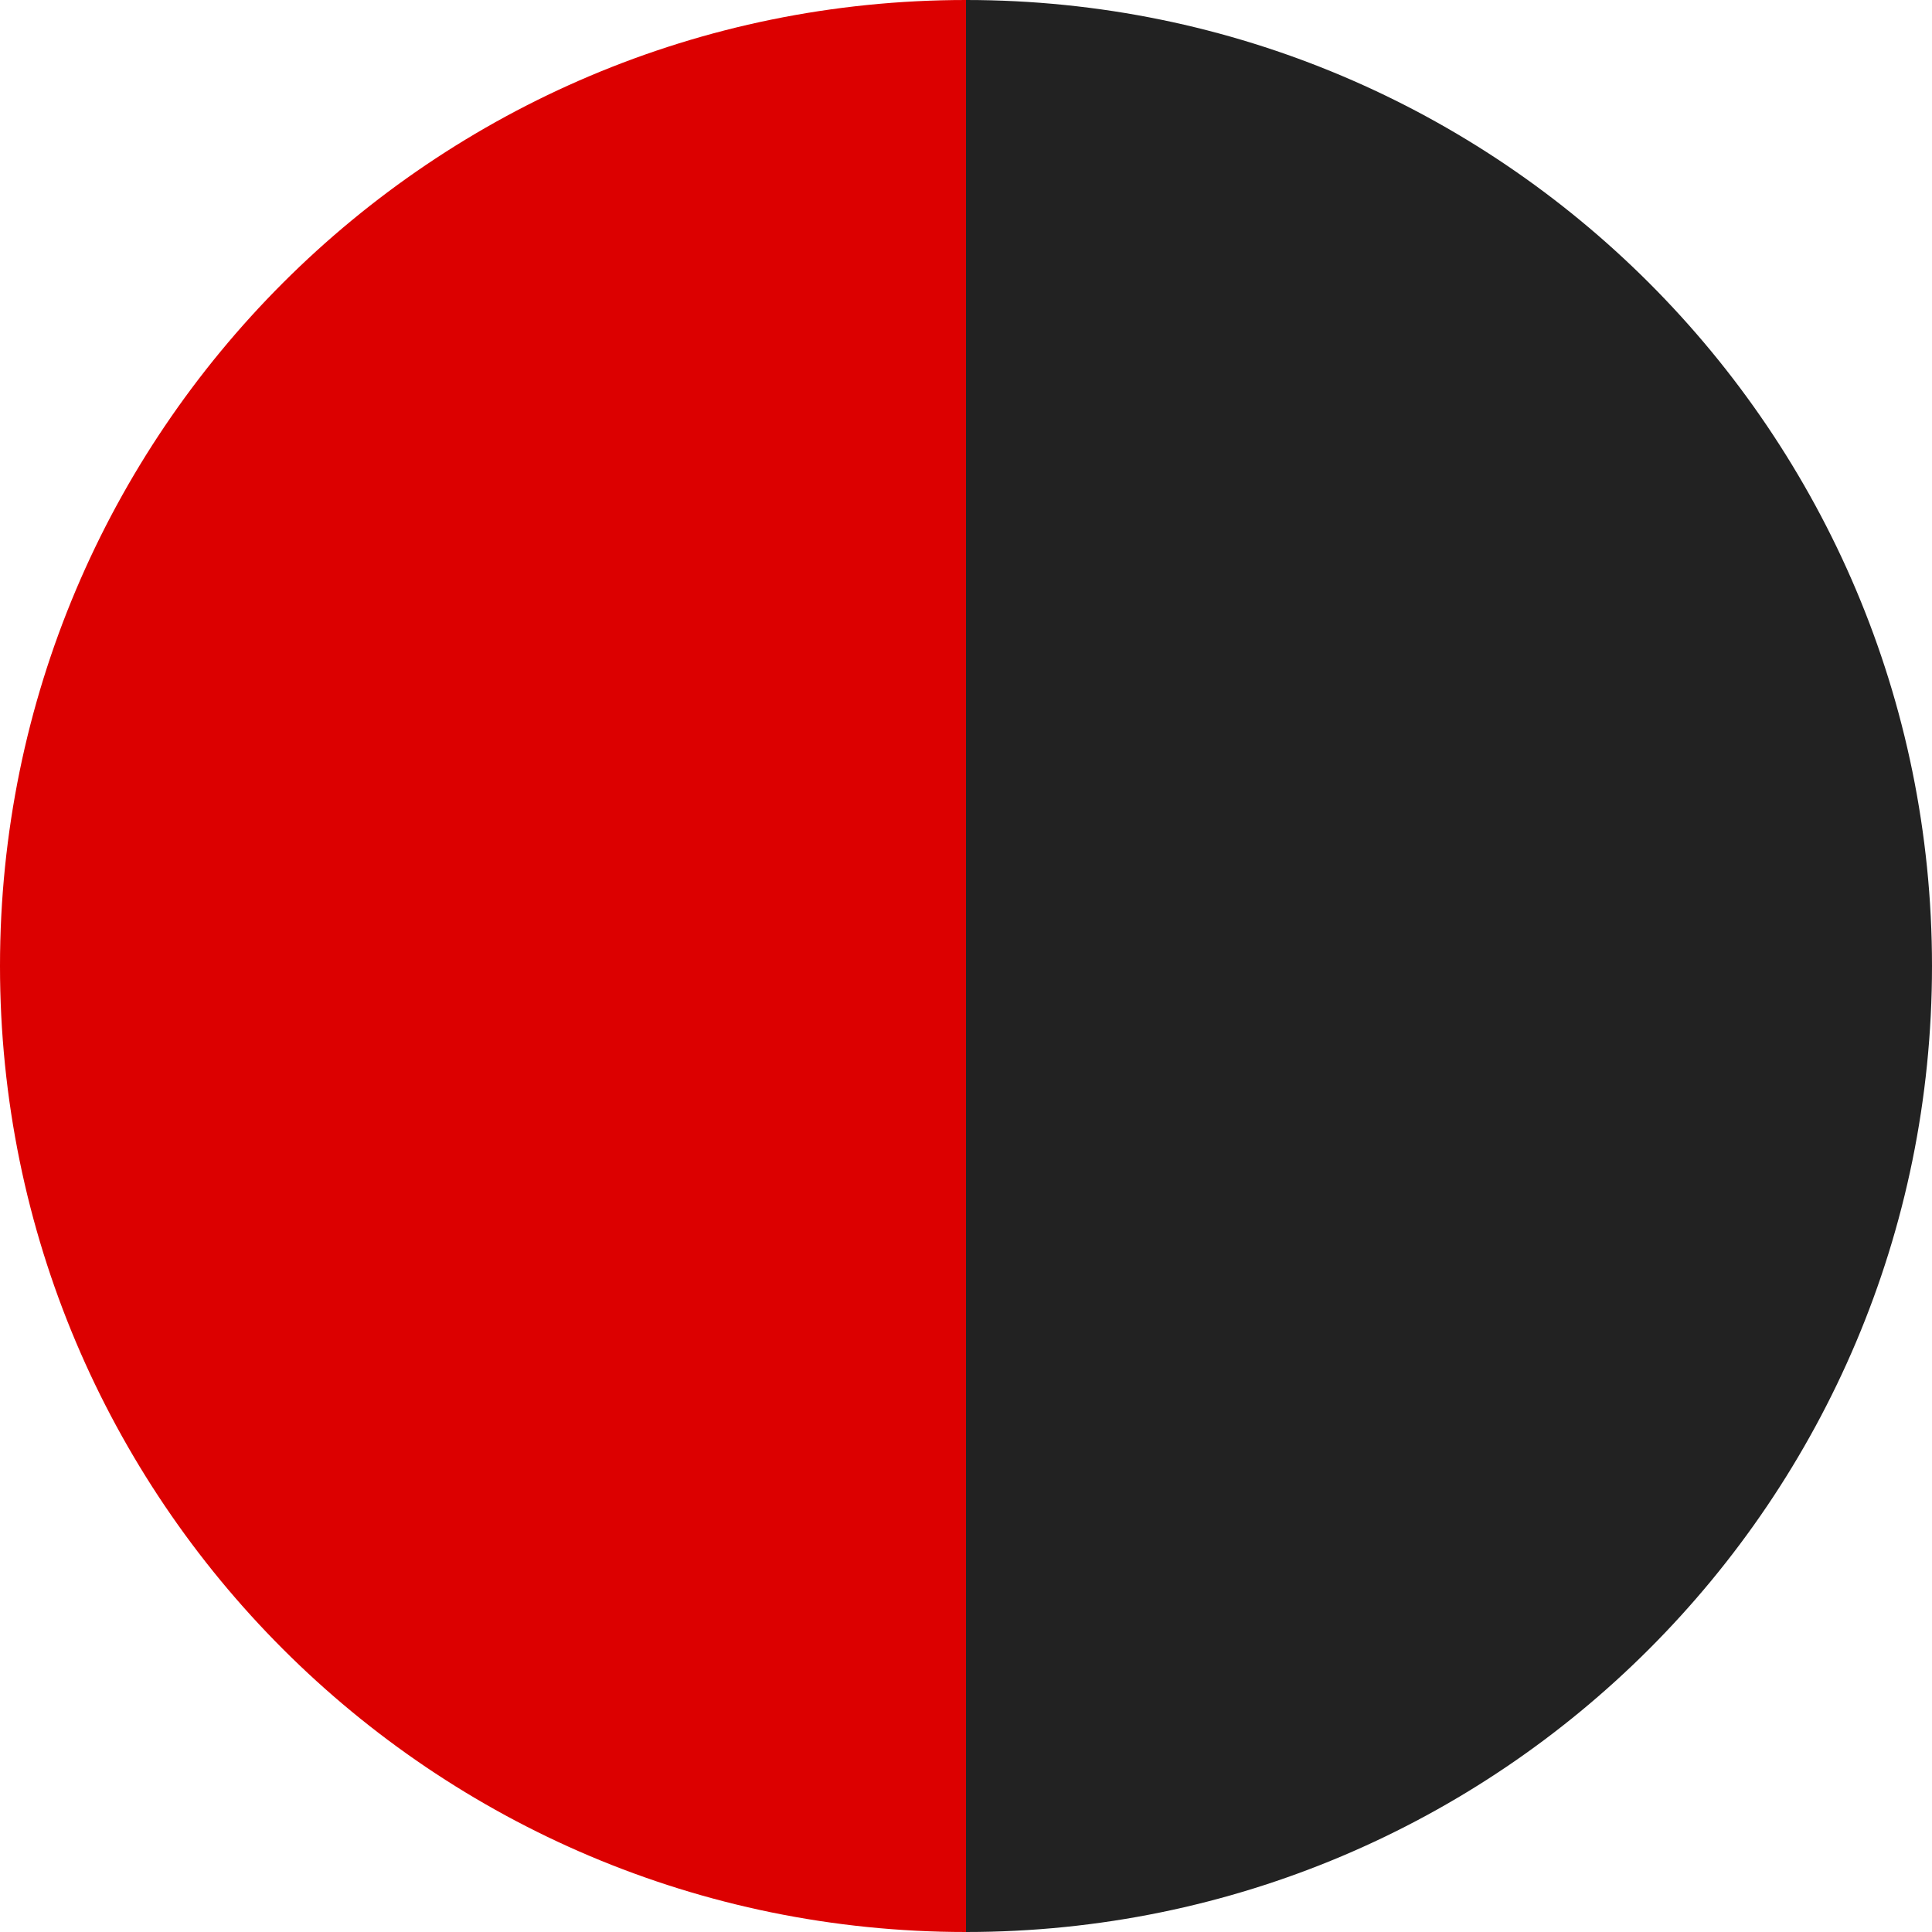
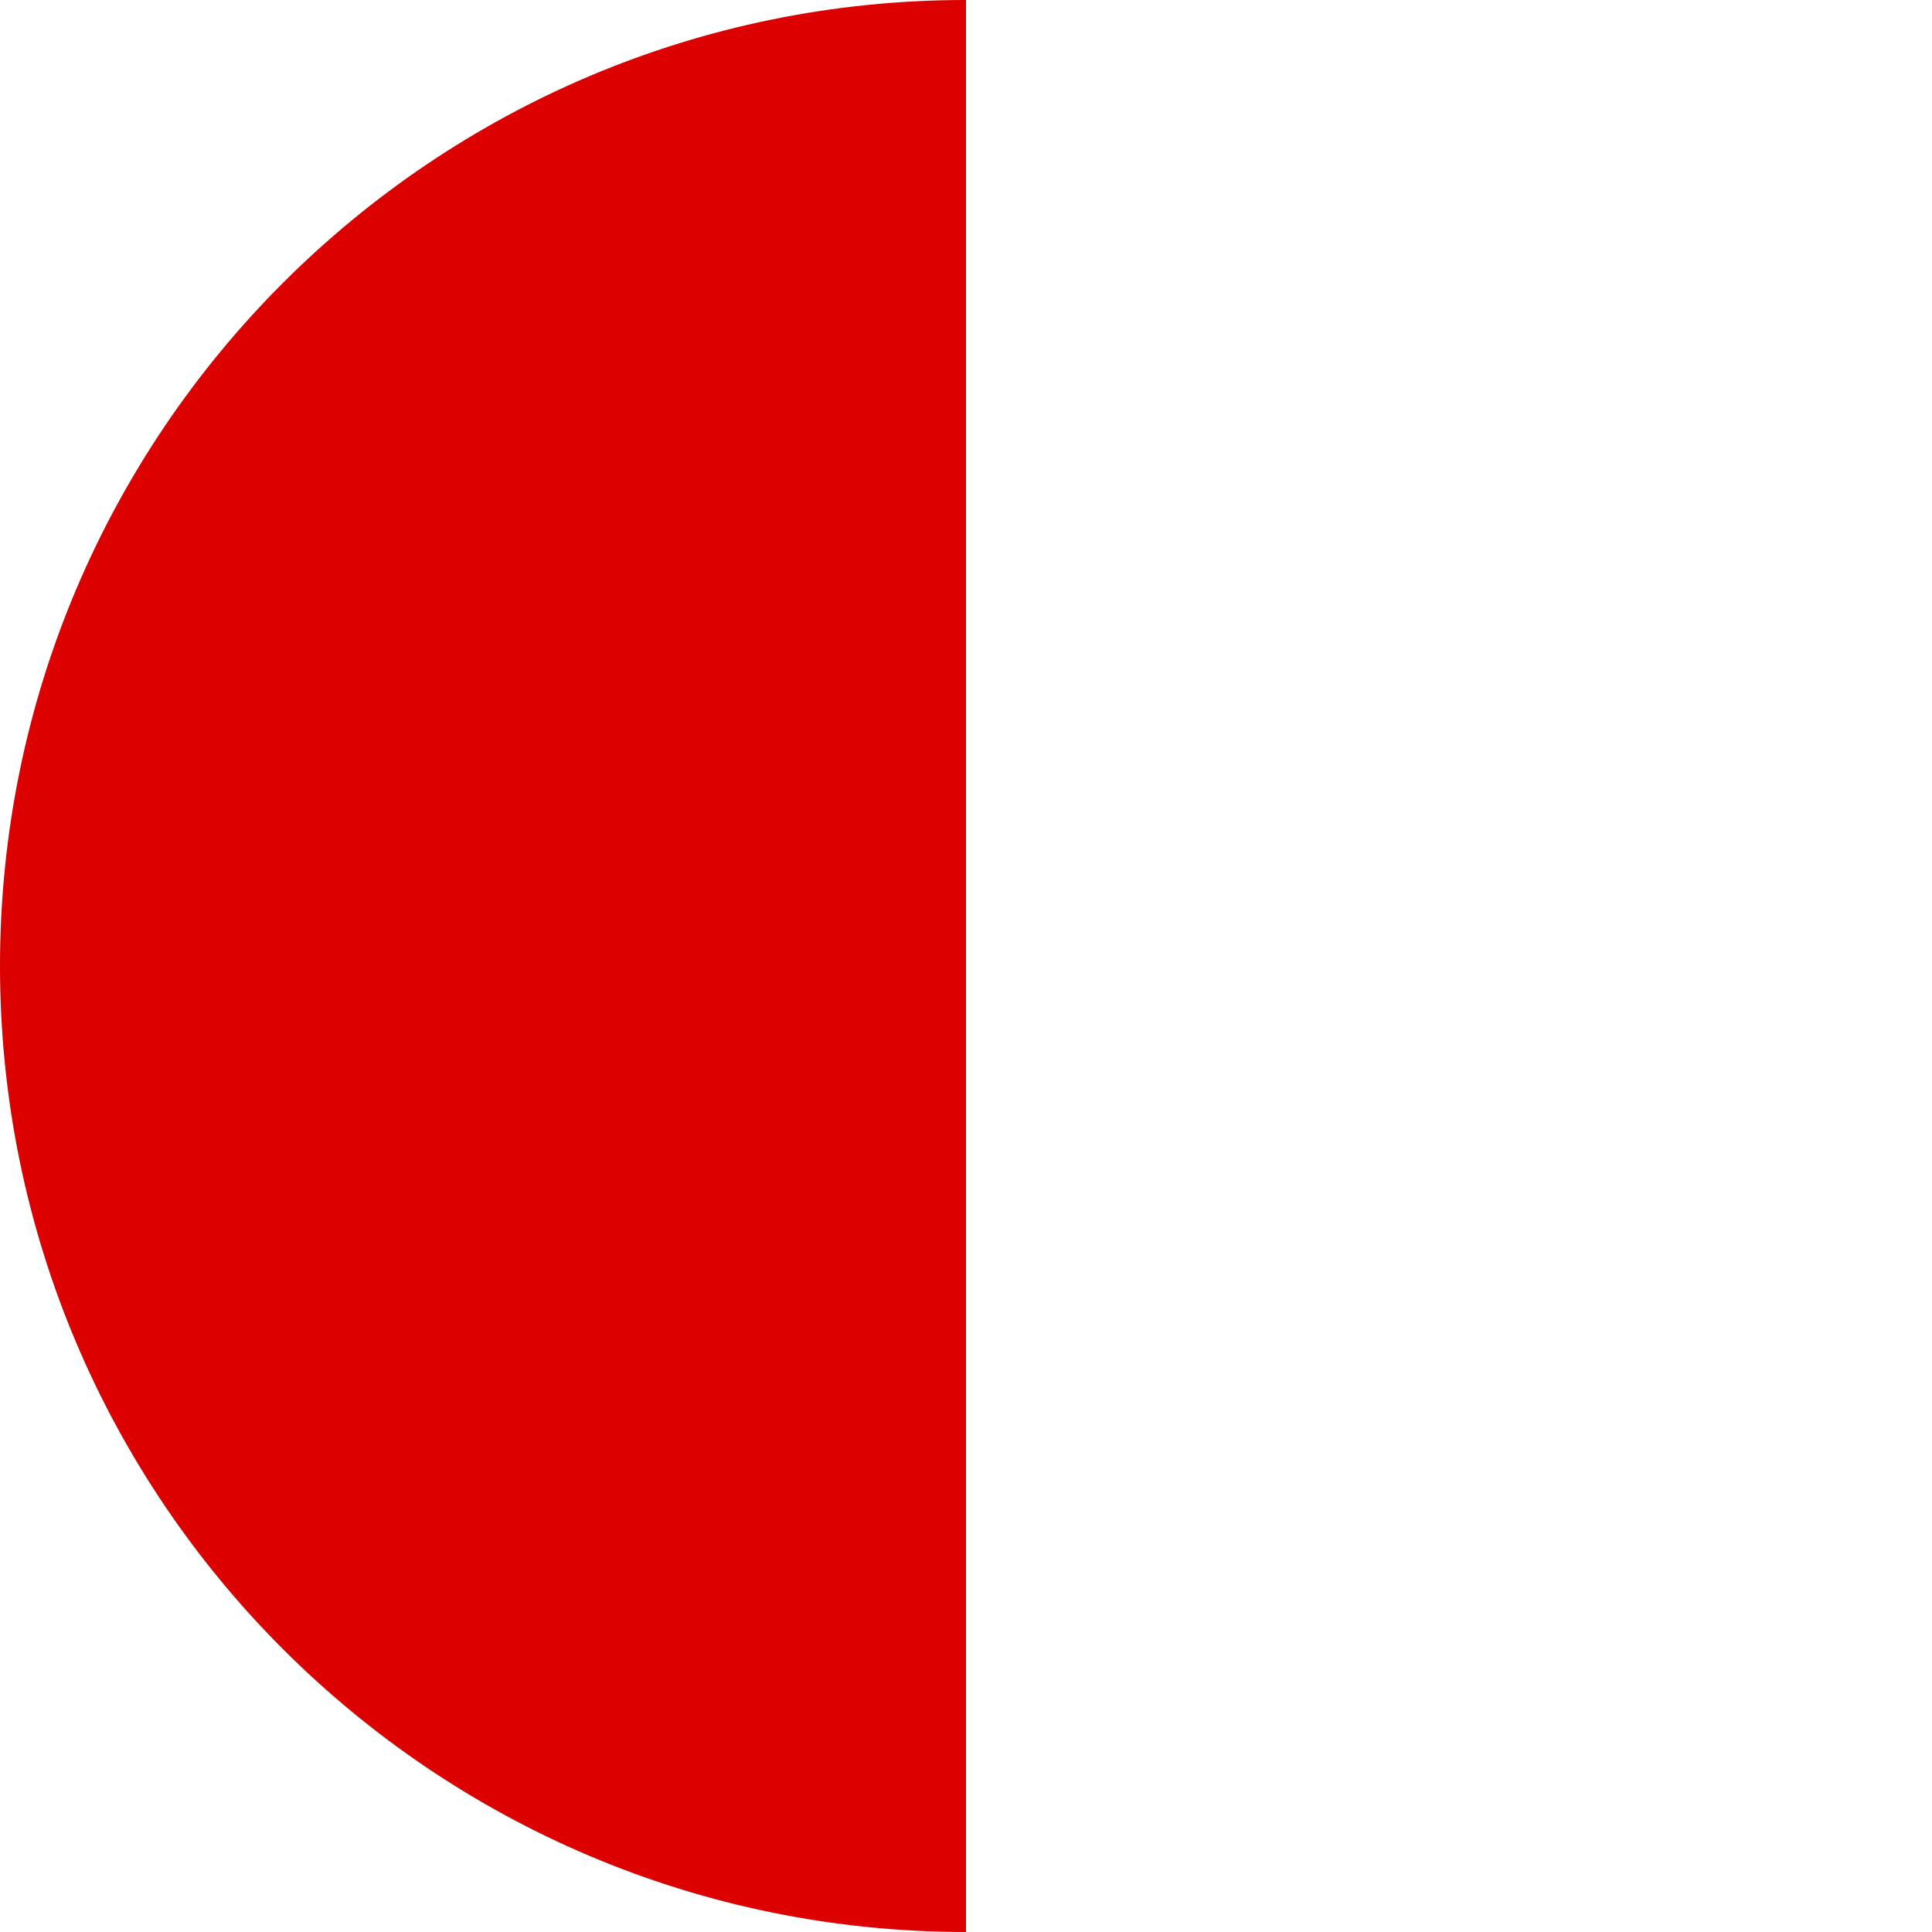
<svg xmlns="http://www.w3.org/2000/svg" width="12" height="12" viewBox="0 0 12 12" fill="none">
-   <path d="M6 0C9.314 0 12 2.686 12 6C12 9.314 9.314 12 6 12V0Z" fill="#222222" />
  <path d="M6 12C2.686 12 2.34843e-07 9.314 5.24537e-07 6C8.1423e-07 2.686 2.686 -2.89694e-07 6 0L6 12Z" fill="#DC0000" />
</svg>